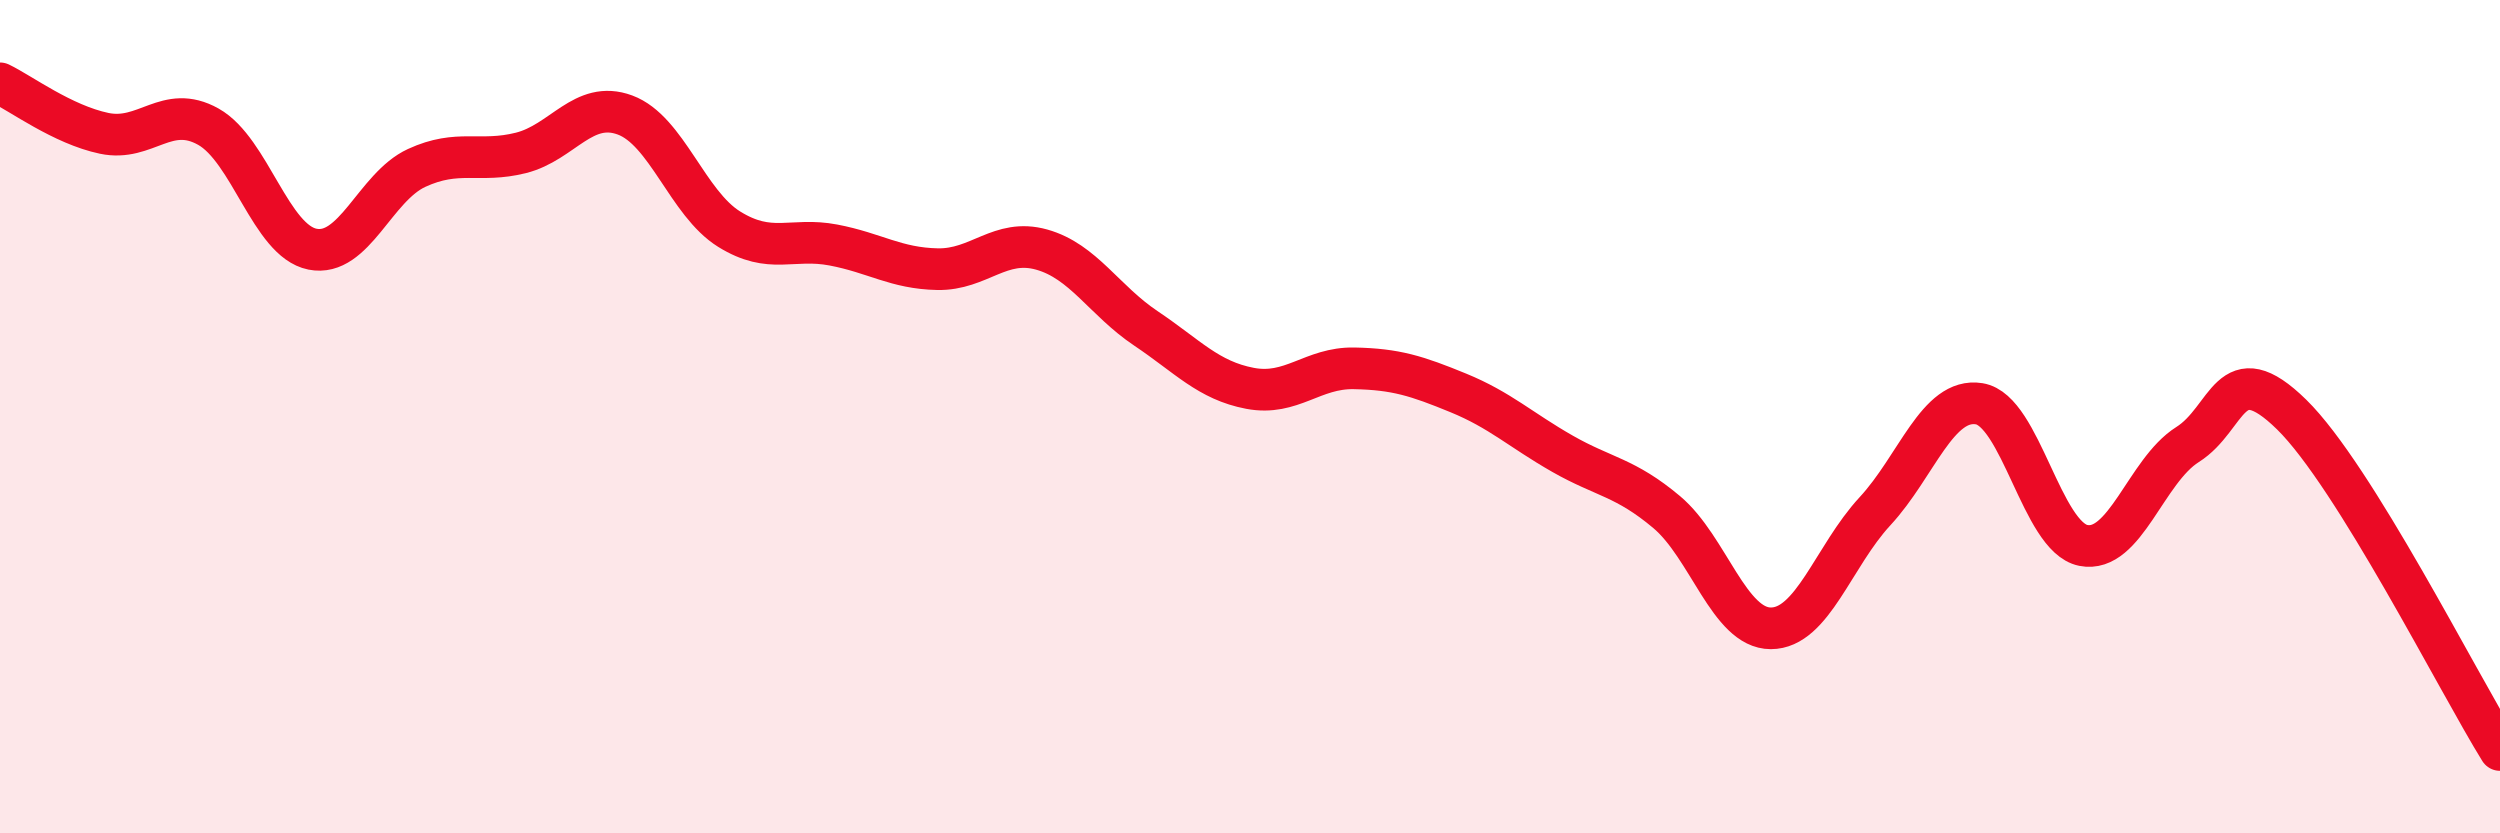
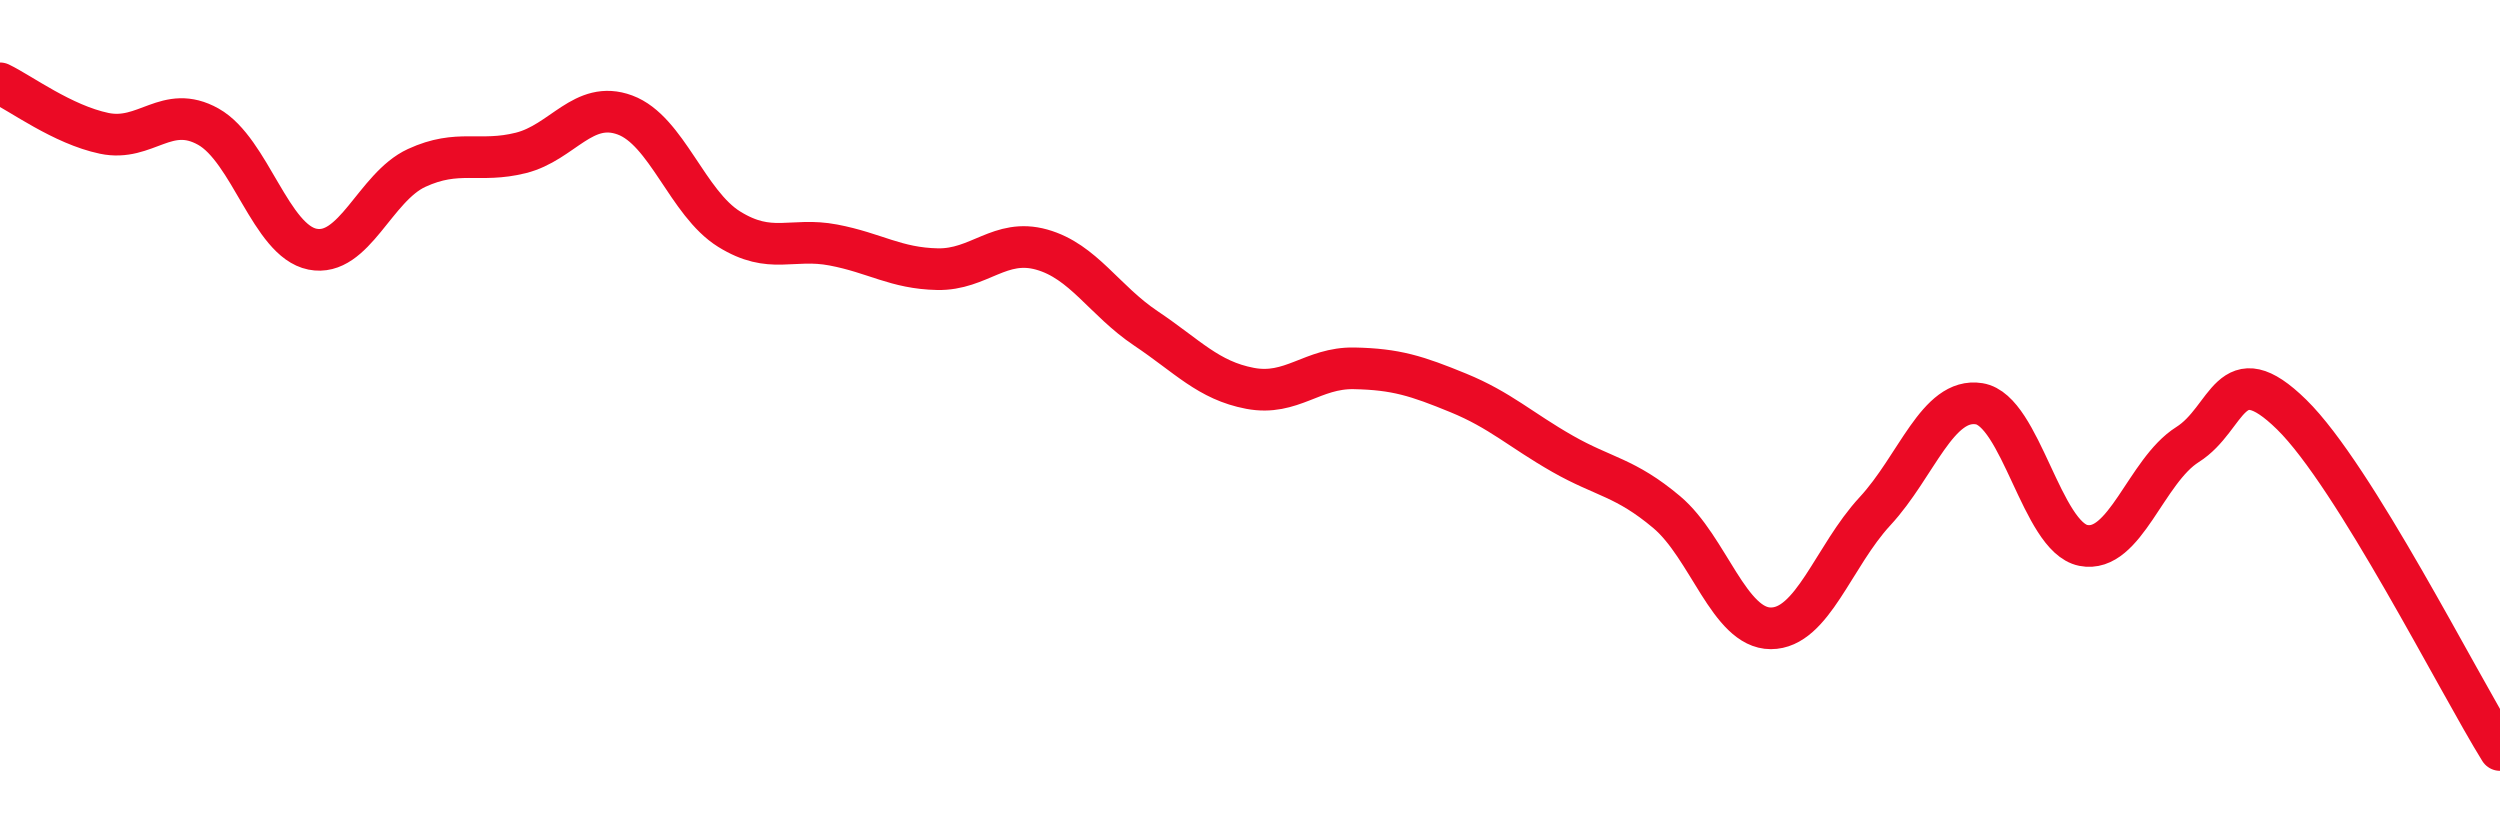
<svg xmlns="http://www.w3.org/2000/svg" width="60" height="20" viewBox="0 0 60 20">
-   <path d="M 0,2 C 0.5,2.24 1.5,2.99 2.5,3.2 C 3.5,3.41 4,2.48 5,3.04 C 6,3.6 6.5,5.78 7.5,5.98 C 8.5,6.18 9,4.49 10,4.03 C 11,3.57 11.5,3.92 12.5,3.67 C 13.5,3.42 14,2.39 15,2.76 C 16,3.13 16.5,4.88 17.5,5.5 C 18.5,6.12 19,5.69 20,5.88 C 21,6.07 21.5,6.44 22.5,6.46 C 23.5,6.48 24,5.71 25,5.99 C 26,6.27 26.5,7.21 27.5,7.88 C 28.5,8.55 29,9.13 30,9.32 C 31,9.51 31.5,8.82 32.5,8.84 C 33.5,8.86 34,9.02 35,9.43 C 36,9.84 36.5,10.32 37.5,10.89 C 38.5,11.46 39,11.45 40,12.29 C 41,13.13 41.5,15.08 42.5,15.08 C 43.5,15.08 44,13.35 45,12.27 C 46,11.19 46.5,9.53 47.5,9.69 C 48.5,9.85 49,12.89 50,13.09 C 51,13.29 51.5,11.3 52.5,10.67 C 53.5,10.04 53.5,8.48 55,9.95 C 56.5,11.42 59,16.39 60,18L60 20L0 20Z" fill="#EB0A25" opacity="0.1" stroke-linecap="round" stroke-linejoin="round" />
  <path d="M 0,2 C 0.5,2.24 1.5,2.99 2.5,3.2 C 3.5,3.41 4,2.48 5,3.04 C 6,3.6 6.5,5.78 7.5,5.98 C 8.5,6.18 9,4.49 10,4.03 C 11,3.57 11.5,3.92 12.5,3.67 C 13.5,3.42 14,2.39 15,2.76 C 16,3.13 16.5,4.88 17.5,5.5 C 18.5,6.12 19,5.69 20,5.88 C 21,6.07 21.5,6.44 22.5,6.46 C 23.5,6.48 24,5.71 25,5.99 C 26,6.27 26.5,7.21 27.5,7.88 C 28.5,8.55 29,9.13 30,9.32 C 31,9.51 31.5,8.82 32.5,8.84 C 33.5,8.86 34,9.02 35,9.43 C 36,9.84 36.5,10.32 37.5,10.89 C 38.5,11.46 39,11.45 40,12.29 C 41,13.13 41.5,15.08 42.5,15.08 C 43.5,15.08 44,13.35 45,12.27 C 46,11.19 46.5,9.53 47.5,9.69 C 48.5,9.85 49,12.89 50,13.09 C 51,13.29 51.5,11.3 52.5,10.67 C 53.5,10.04 53.5,8.48 55,9.95 C 56.5,11.42 59,16.39 60,18" stroke="#EB0A25" stroke-width="1" fill="none" stroke-linecap="round" stroke-linejoin="round" />
</svg>